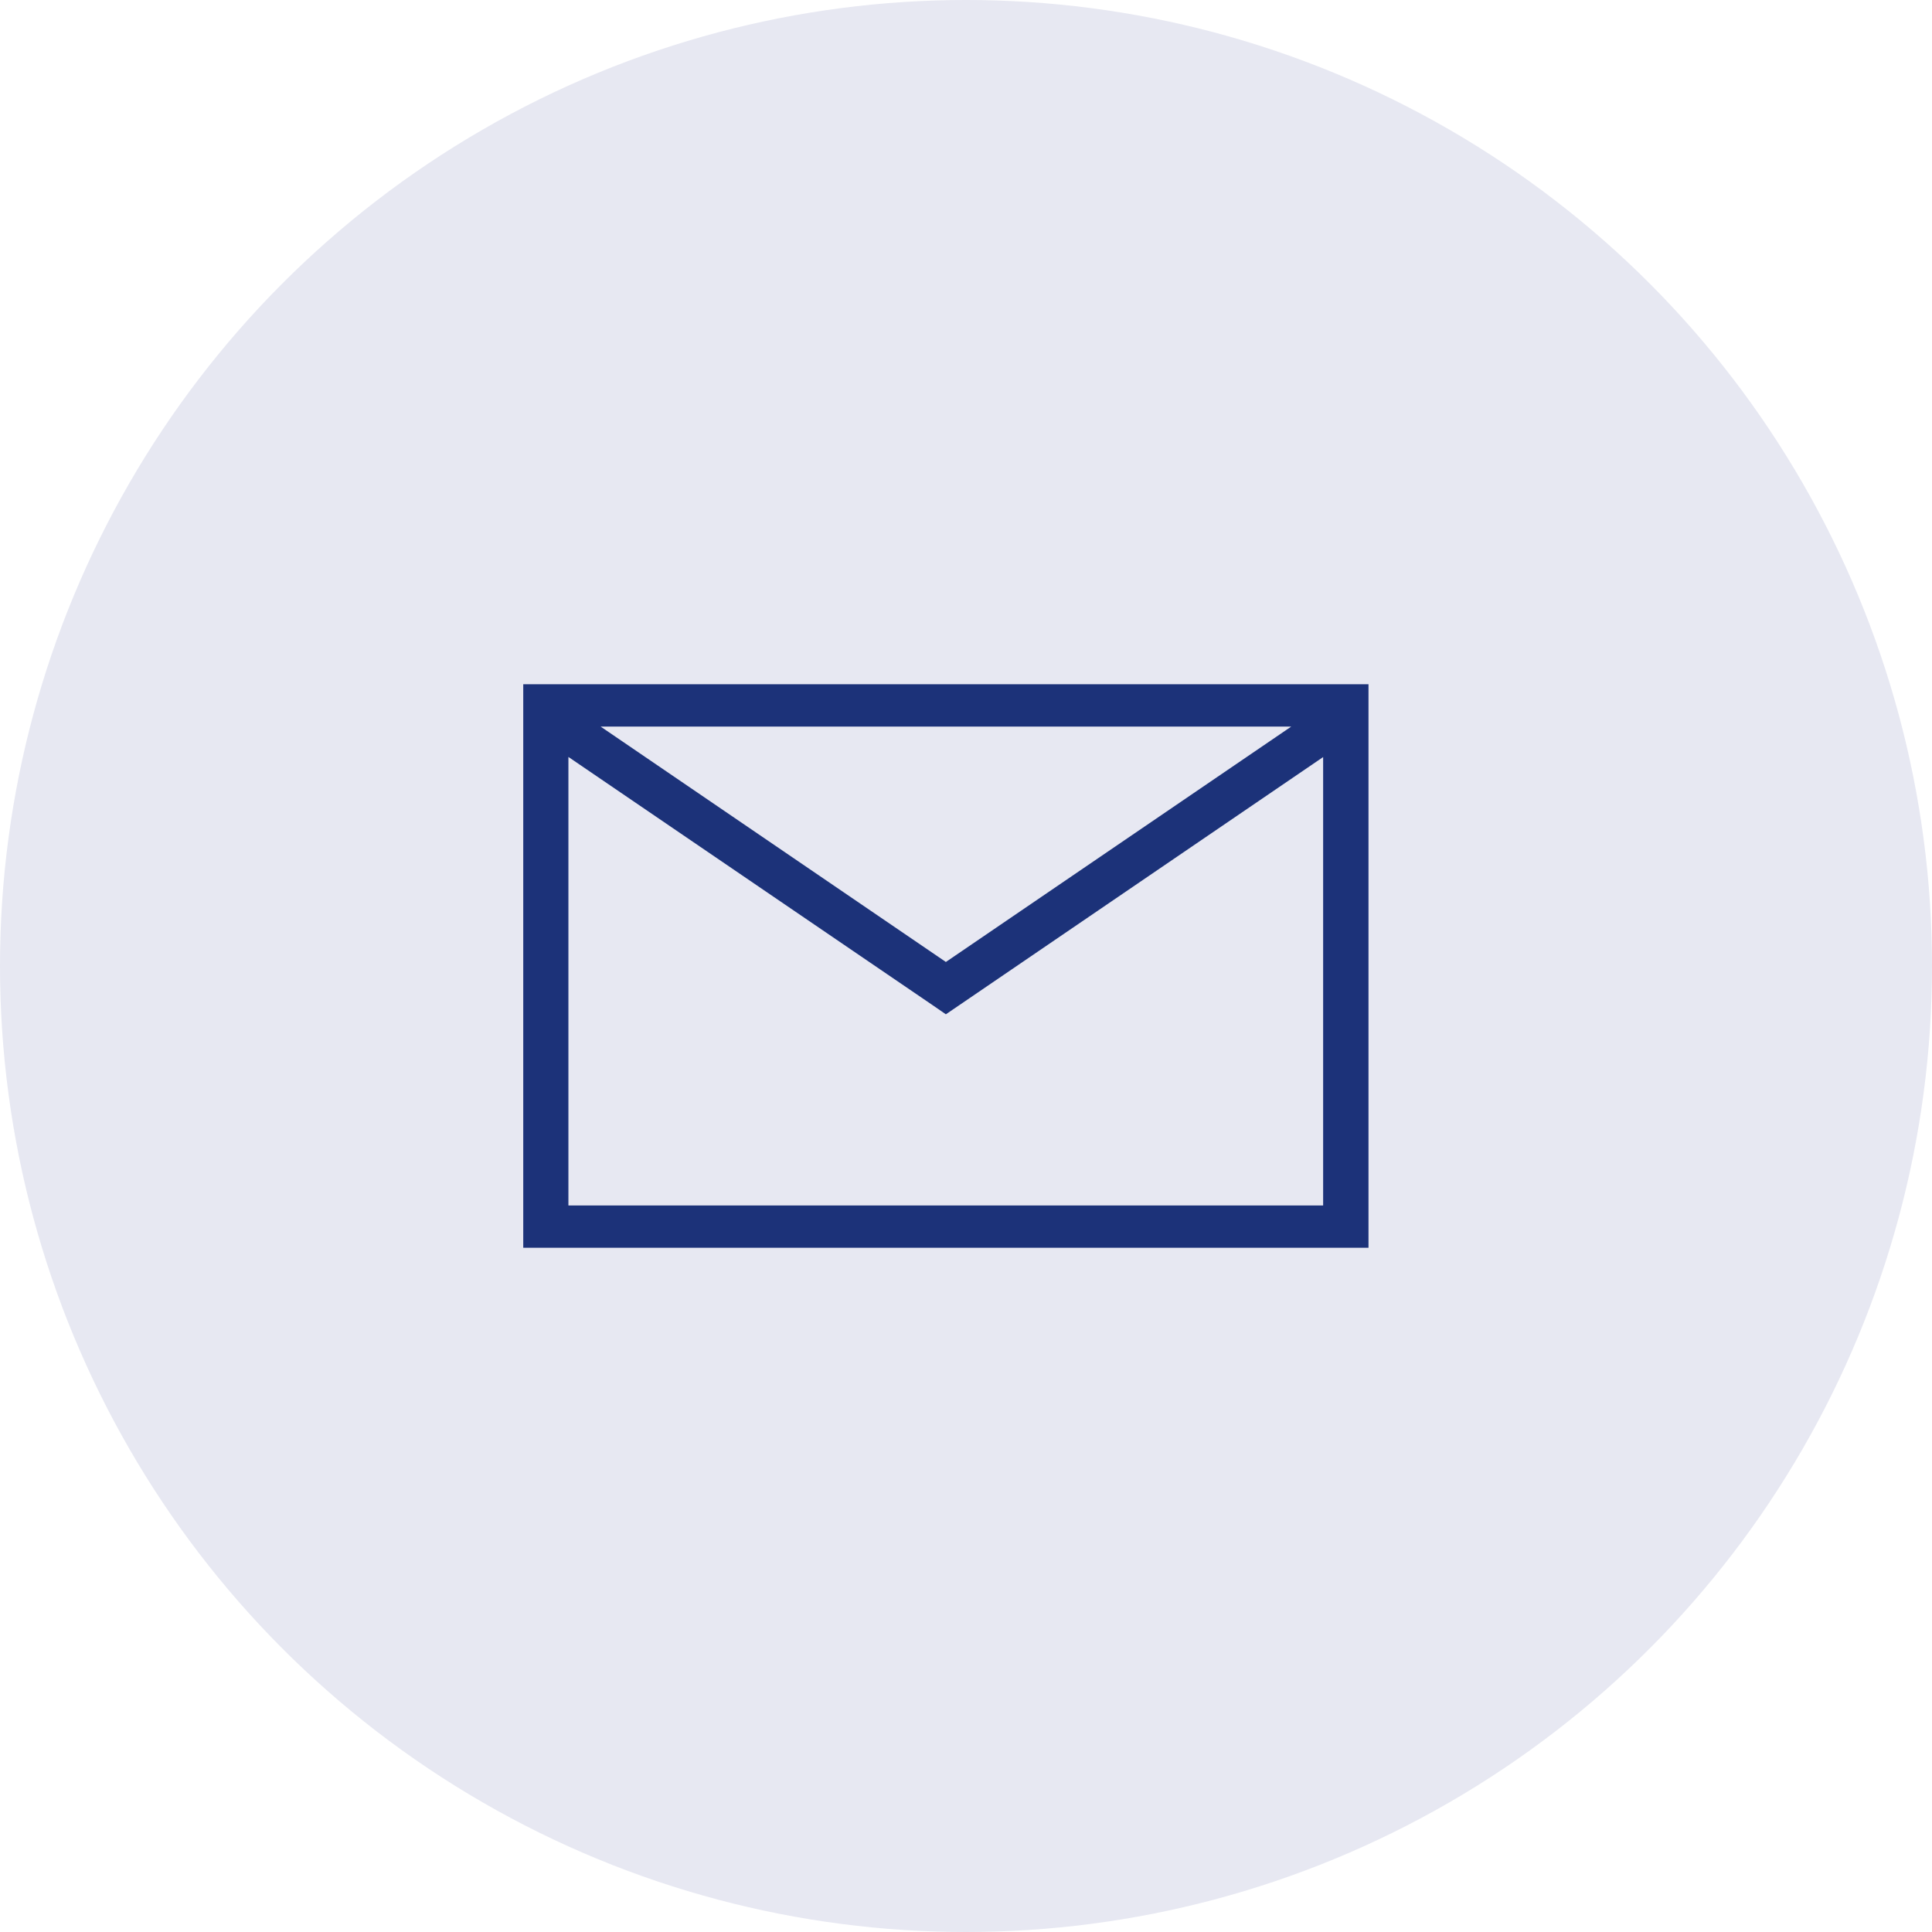
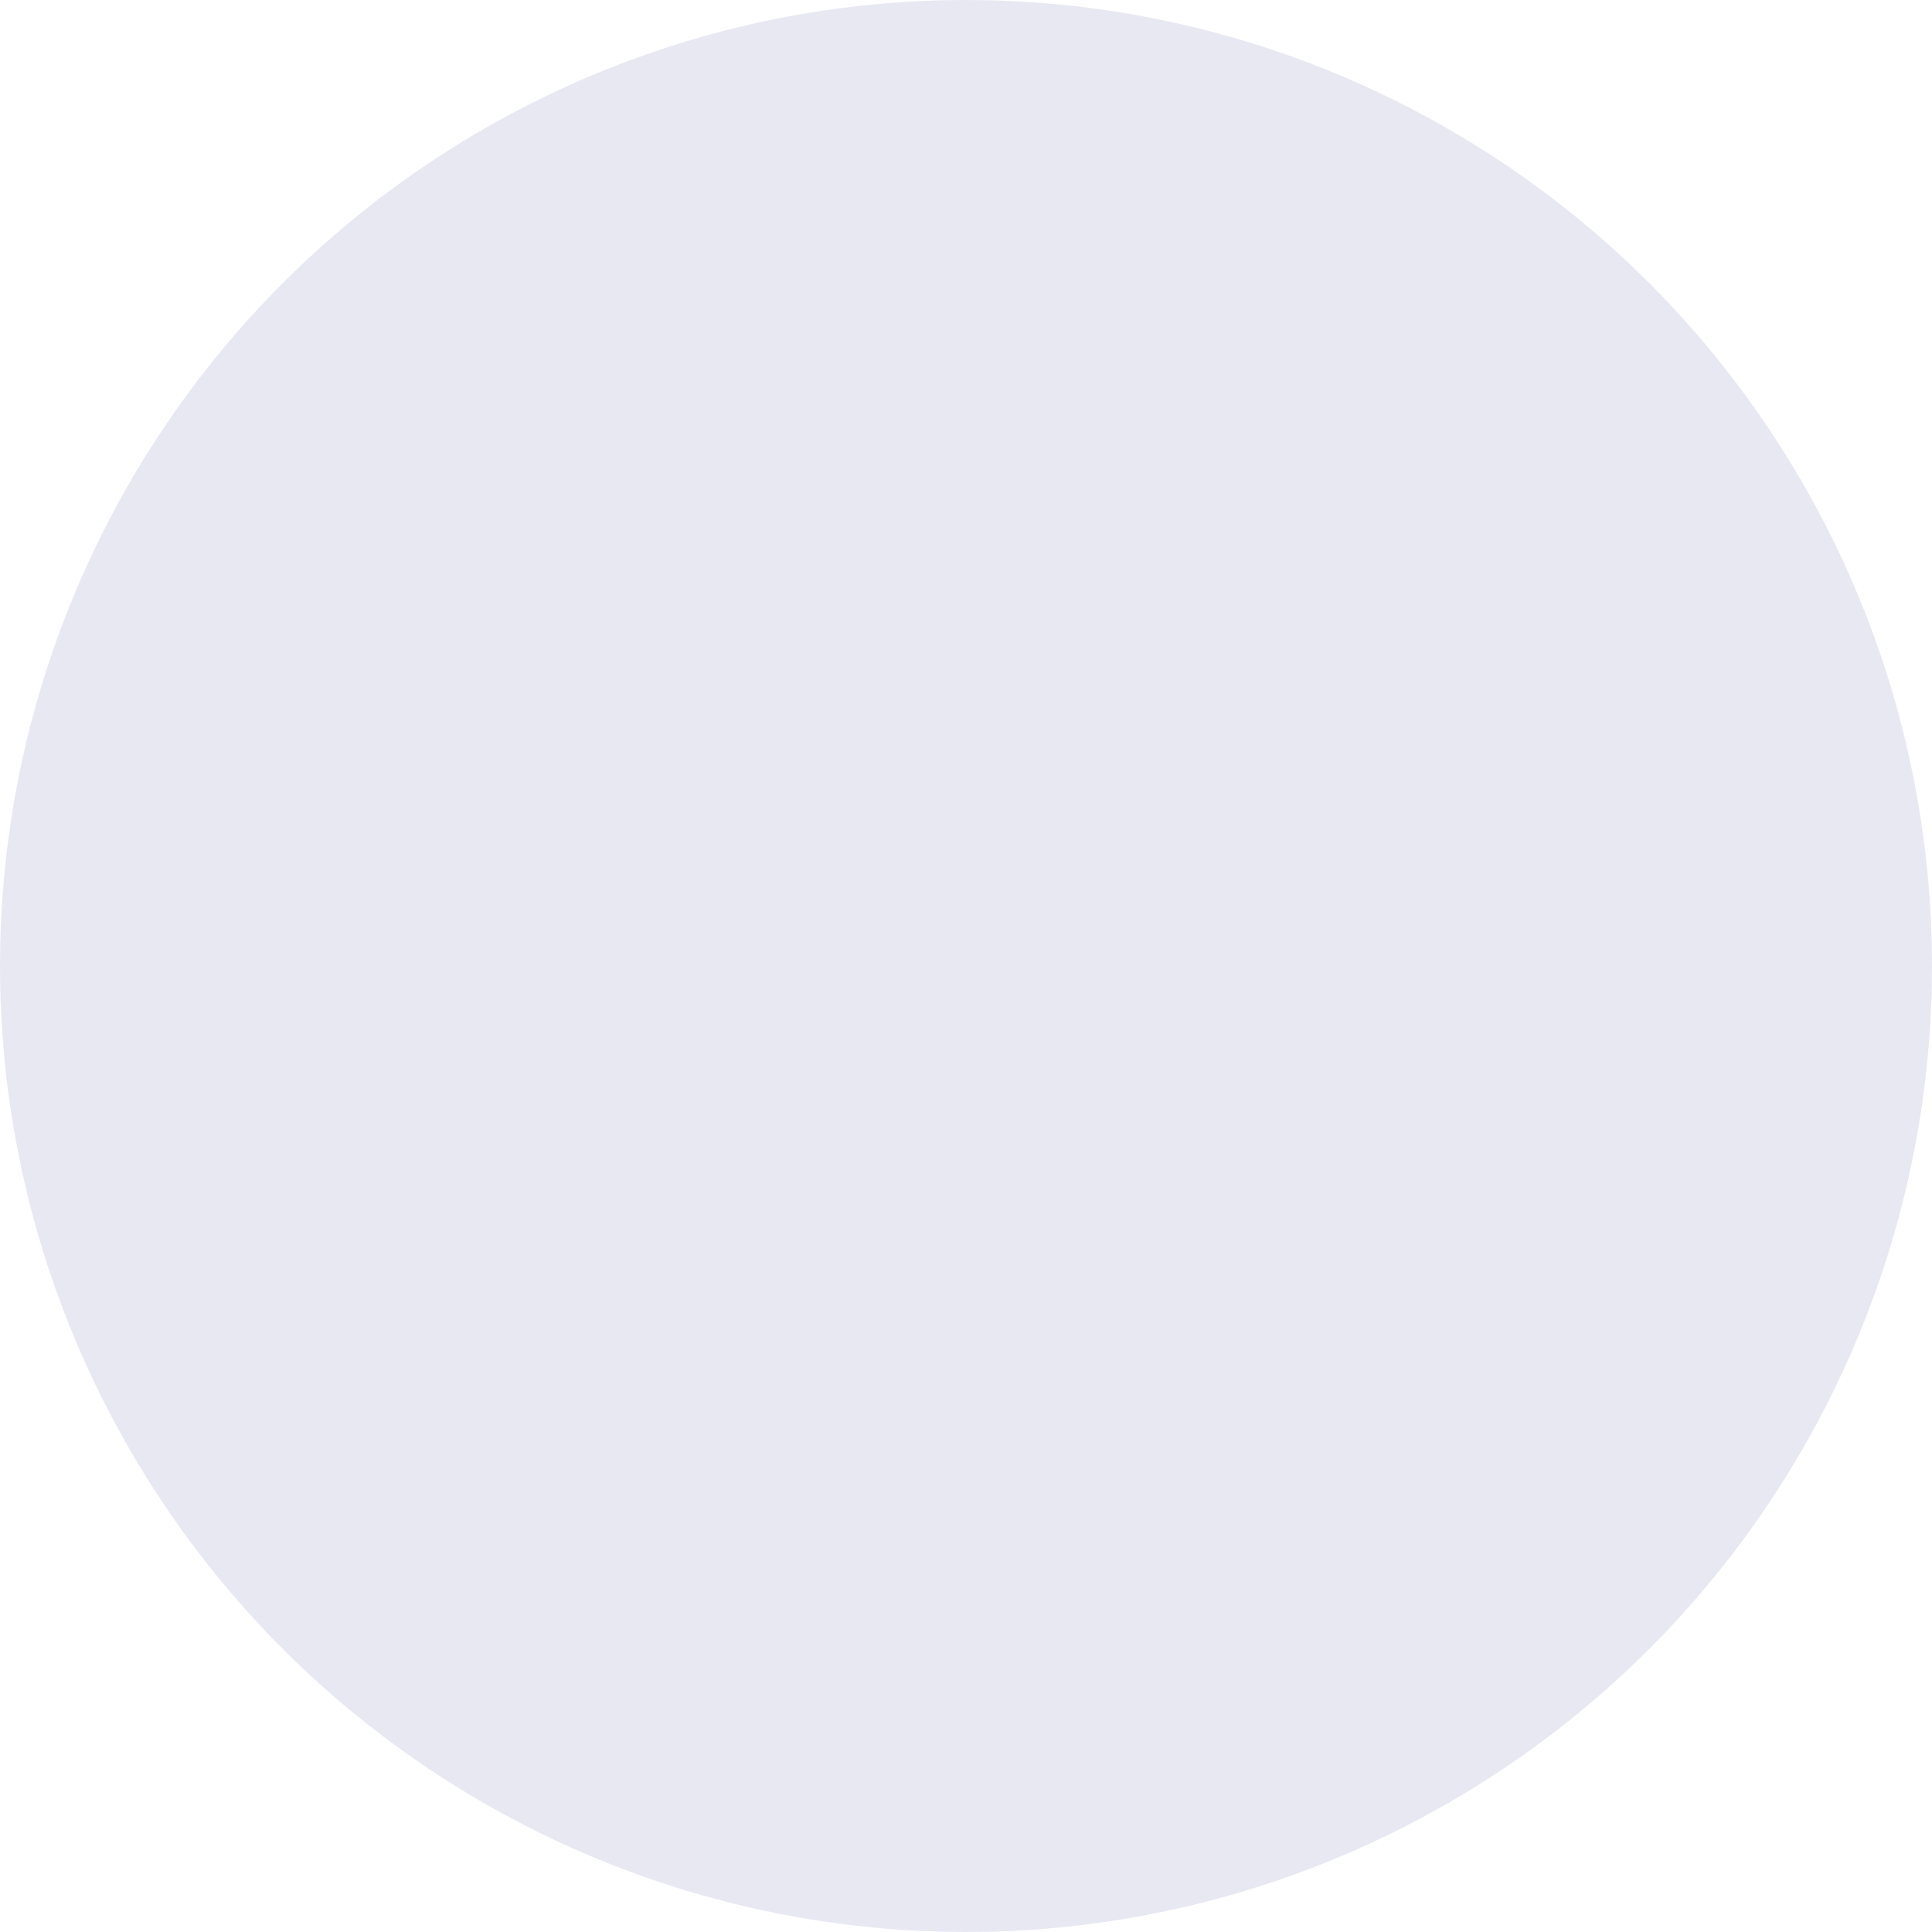
<svg xmlns="http://www.w3.org/2000/svg" width="48" height="48" viewBox="0 0 48 48">
  <g transform="translate(-1090 -9934)">
    <circle cx="24" cy="24" r="24" transform="translate(1090 9934)" fill="#e7e8f2" />
-     <path d="M0,14V0H21V14Zm1.122-1.05H19.873V1.809L10.5,8.2l-.328-.226L1.122,1.806ZM10.5,6.9l8.58-5.848H1.923Z" transform="translate(1103 9951)" fill="#1c3279" />
  </g>
</svg>